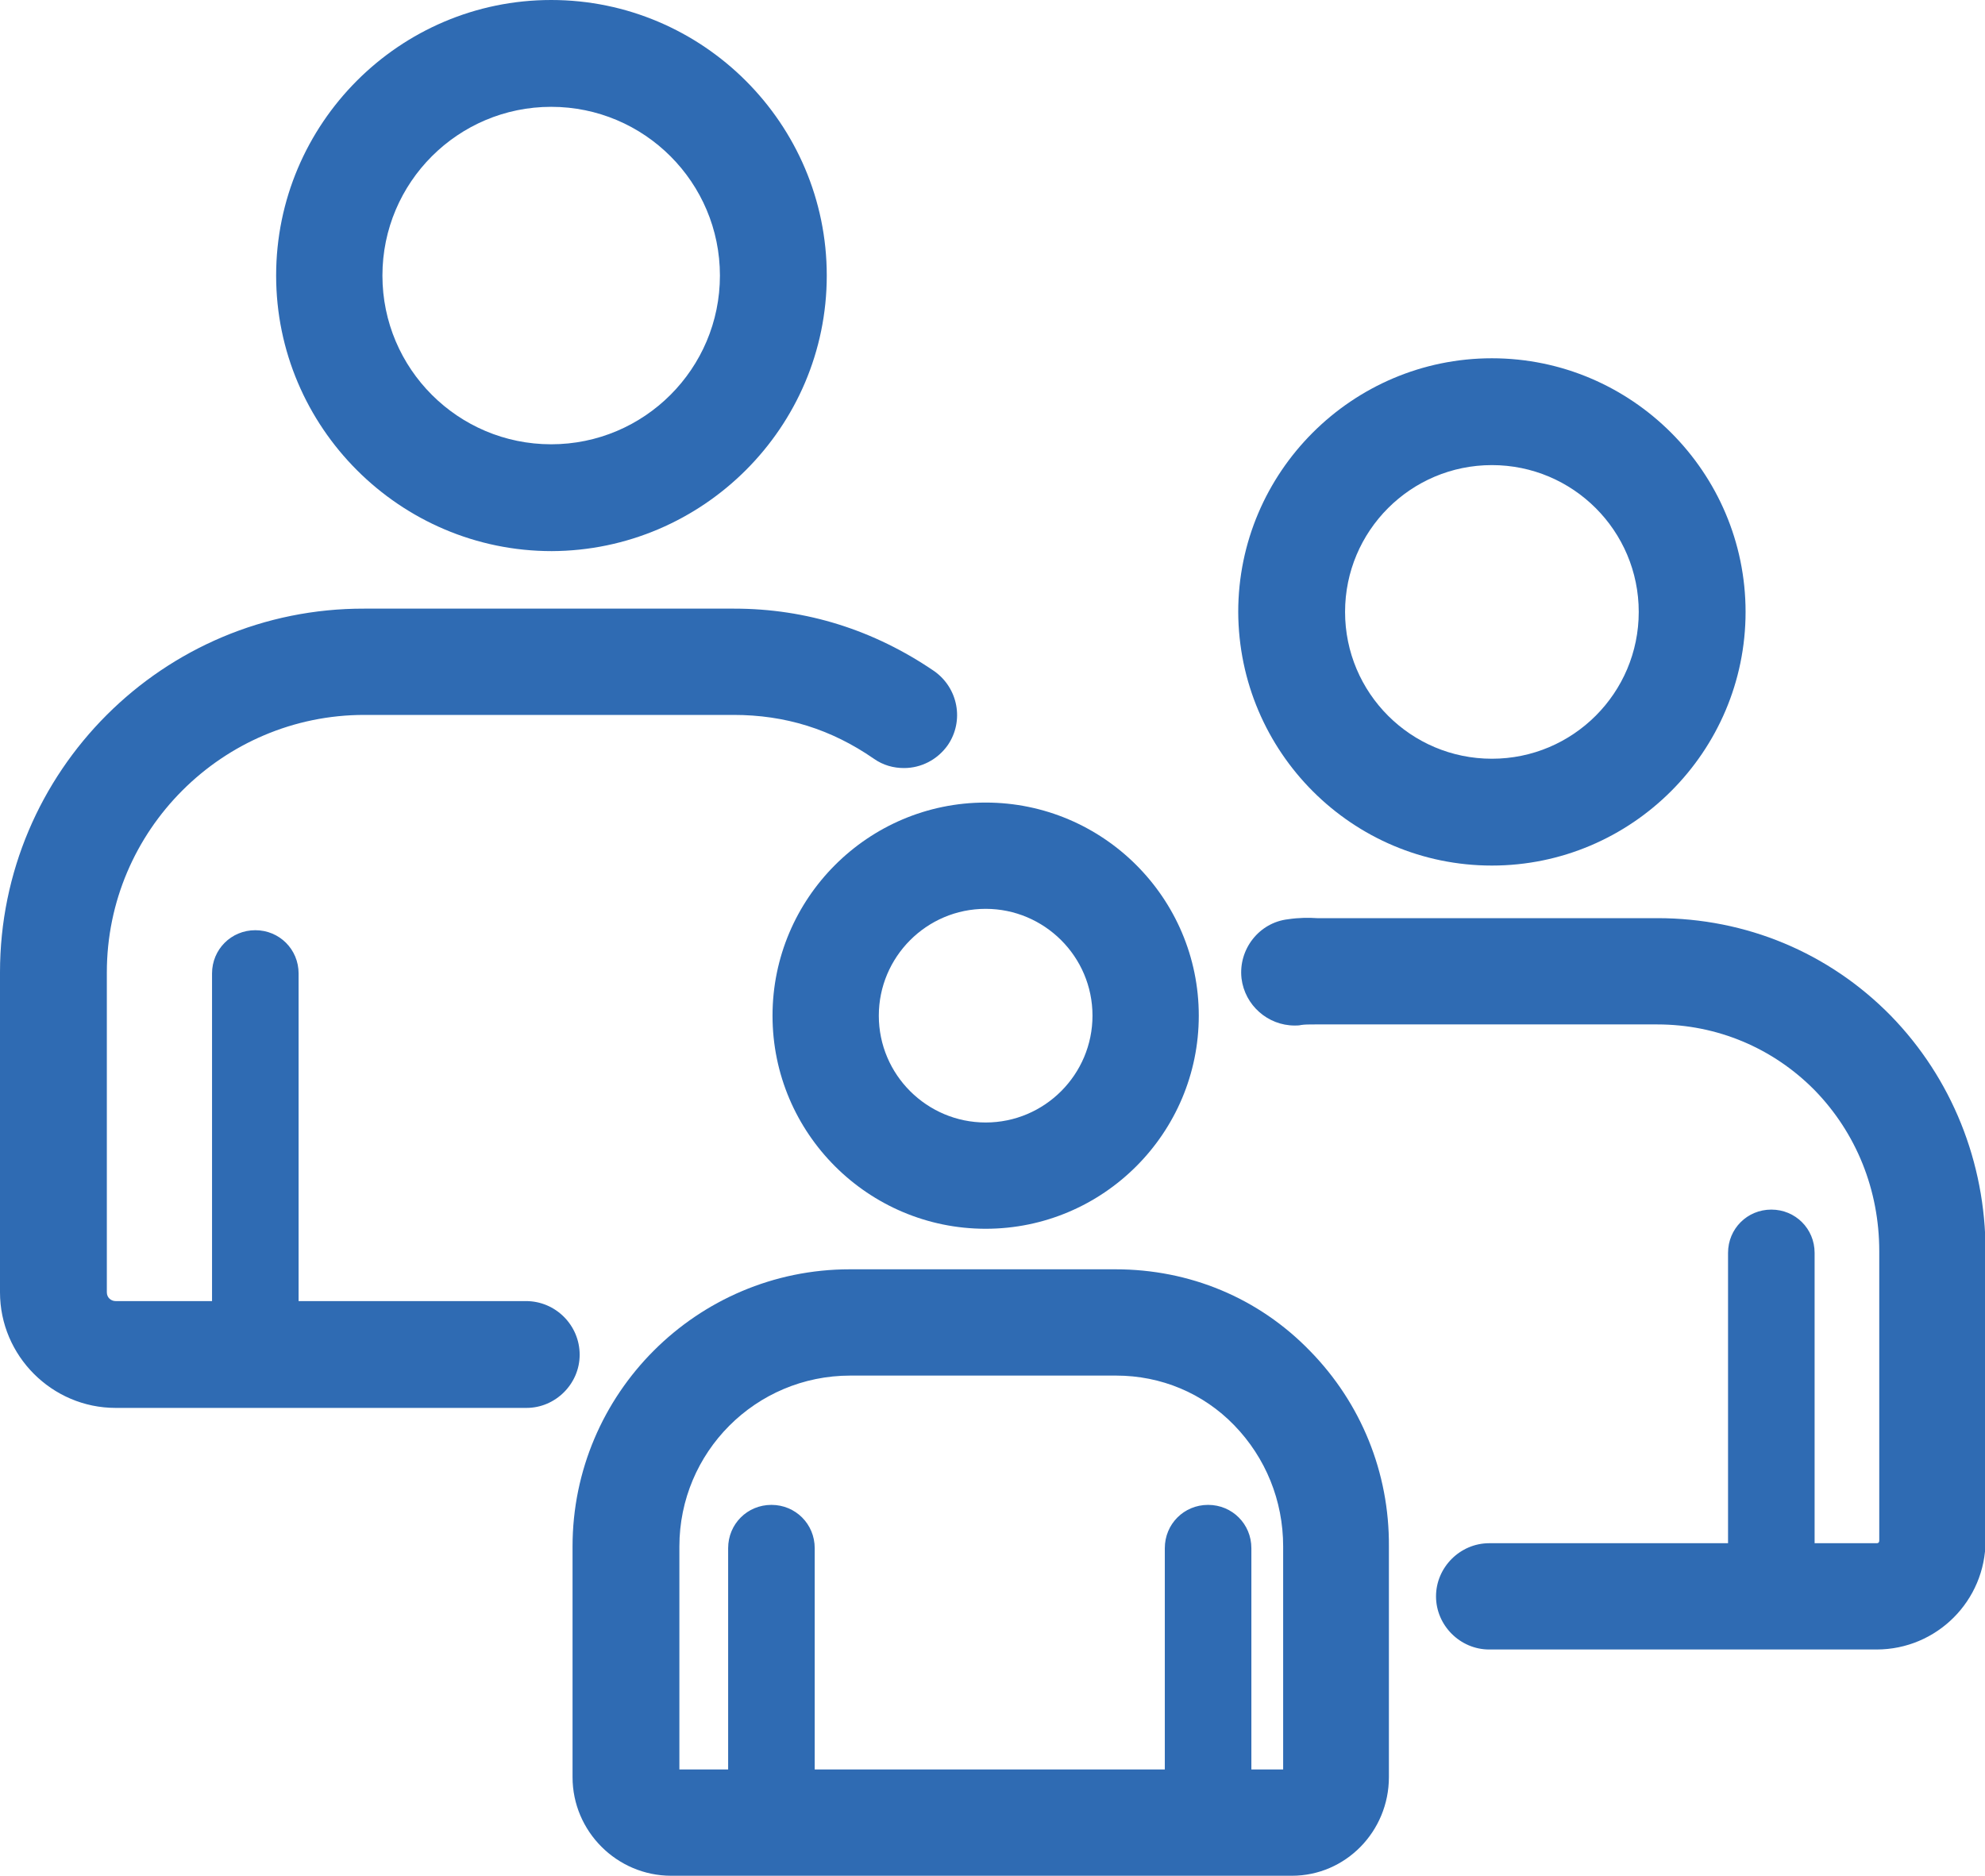
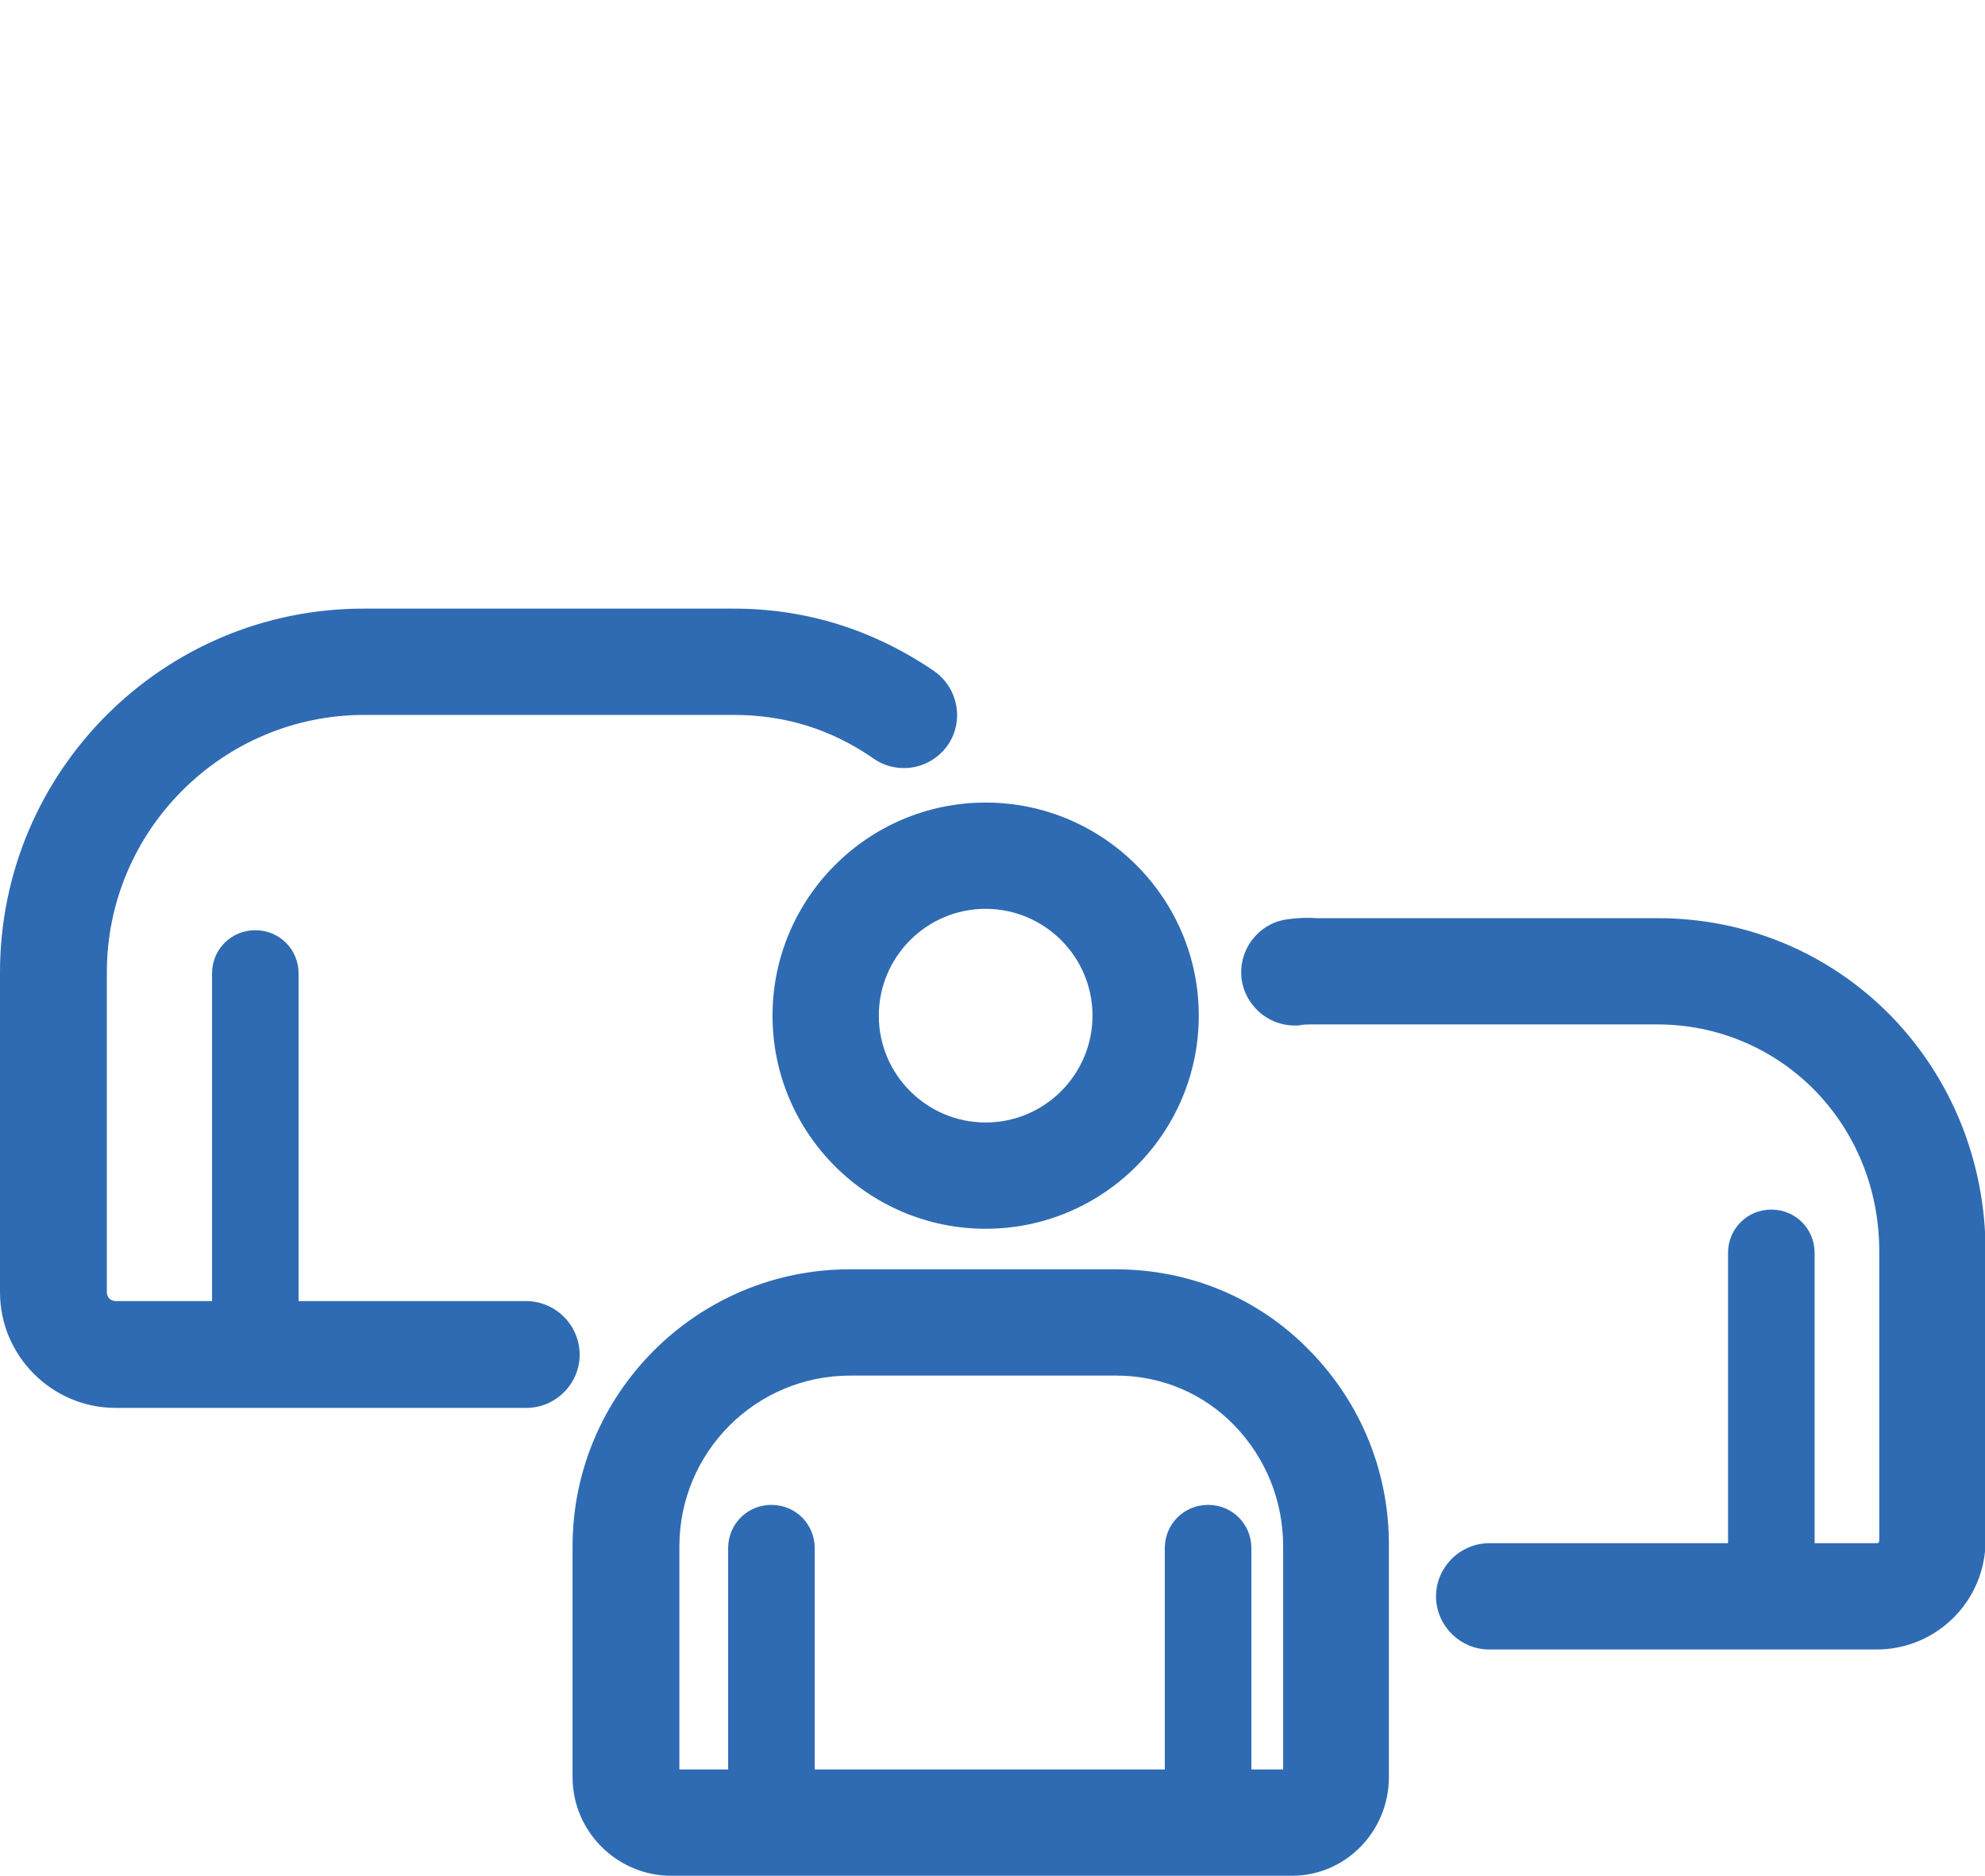
<svg xmlns="http://www.w3.org/2000/svg" version="1.1" id="a" x="0px" y="0px" viewBox="0 0 362.3 342.4" style="enable-background:new 0 0 362.3 342.4;" xml:space="preserve">
  <style type="text/css">
	.st0{fill:#2F6BB3;}
</style>
-   <path class="st0" d="M150.9,50.3c0-27.7-22.6-50.3-50.3-50.3C72.9,0,50.4,22.6,50.4,50.3c0,27.7,22.6,50.3,50.3,50.3  C128.3,100.5,150.9,78,150.9,50.3z M69.8,50.3c0-17,13.8-30.8,30.8-30.8c17,0,30.8,13.8,30.8,30.8c0,17-13.8,30.8-30.8,30.8  C83.6,81.1,69.8,67.3,69.8,50.3z" />
  <path class="st0" d="M96,237.5H54.5v-59.8c0-4.4-3.5-7.9-7.9-7.9c-4.4,0-7.9,3.5-7.9,7.9v59.8H21.1c-0.8,0-1.6-0.6-1.6-1.6v-58.4  c0-25.9,21.1-47,47-47h67.4c9.4,0,17.8,2.6,25.6,8c1.7,1.2,3.6,1.7,5.5,1.7c3.1,0,6.1-1.5,8-4.2c3-4.4,1.9-10.4-2.5-13.5  c-11-7.5-23.3-11.4-36.5-11.4H66.5C29.8,111,0,140.8,0,177.5v58.4C0,247.5,9.5,257,21.1,257h75c5.3,0,9.7-4.4,9.7-9.7  C105.8,241.9,101.4,237.5,96,237.5L96,237.5z" />
-   <path class="st0" d="M272.3,158c25.5,0,46.3-20.8,46.3-46.3c0-25.5-20.8-46.3-46.3-46.3c-25.5,0-46.3,20.8-46.3,46.3  C226.1,137.3,246.8,158,272.3,158z M272.3,84.9c14.8,0,26.8,12,26.8,26.8s-12,26.8-26.8,26.8s-26.8-12-26.8-26.8  S257.5,84.9,272.3,84.9z" />
  <path class="st0" d="M345.1,185.4c-11.3-11.5-26.4-17.8-42.6-17.8h-62.1c-1.5-0.1-3.3-0.1-5.3,0.2c-5.3,0.6-9.1,5.5-8.5,10.8  c0.6,4.9,4.8,8.6,9.7,8.6c0.4,0,0.8,0,1.2-0.1c0.6-0.1,1.5-0.1,2.5-0.1h62.5c10.9,0,21.1,4.3,28.7,12c7.6,7.8,11.8,18.2,11.8,29.4  v52.8c0,0.3-0.1,0.5-0.5,0.5h-11.3v-53c0-4.4-3.5-7.9-7.9-7.9s-7.9,3.5-7.9,7.9v53h-43.6c-5.3,0-9.7,4.4-9.7,9.7  c0,5.3,4.4,9.7,9.7,9.7h70.7c11,0,19.9-8.9,19.9-19.9v-52.8C362.4,212.1,356.2,196.8,345.1,185.4L345.1,185.4z" />
  <path class="st0" d="M141,185.4c0,21.5,17.5,38.9,38.9,38.9c21.5,0,38.9-17.5,38.9-38.9c0-21.5-17.5-38.9-38.9-38.9  C158.4,146.5,141,164,141,185.4z M179.9,165.9c10.7,0,19.5,8.7,19.5,19.5c0,10.7-8.7,19.5-19.5,19.5c-10.7,0-19.5-8.7-19.5-19.5  C160.4,174.7,169.1,165.9,179.9,165.9z" />
  <path class="st0" d="M239.1,246.6c-9.4-9.7-22-14.9-35.5-14.9h-48.5c-27.9,0-50.6,22.7-50.6,50.6v42.1c0,9.9,8.1,18,18,18h113.3  c9.8,0,17.7-8.1,17.7-18v-42.1C253.6,268.8,248.4,256.1,239.1,246.6L239.1,246.6z M155.2,251.1h48.5c8.2,0,15.9,3.2,21.6,9.1  c5.7,5.9,8.9,13.7,8.9,22.1V323h-5.8v-40.4c0-4.4-3.5-7.9-7.9-7.9c-4.4,0-7.9,3.5-7.9,7.9V323h-63.9v-40.4c0-4.4-3.5-7.9-7.9-7.9  s-7.9,3.5-7.9,7.9V323H124v-40.7C124,265.1,137.9,251.1,155.2,251.1L155.2,251.1z" />
</svg>